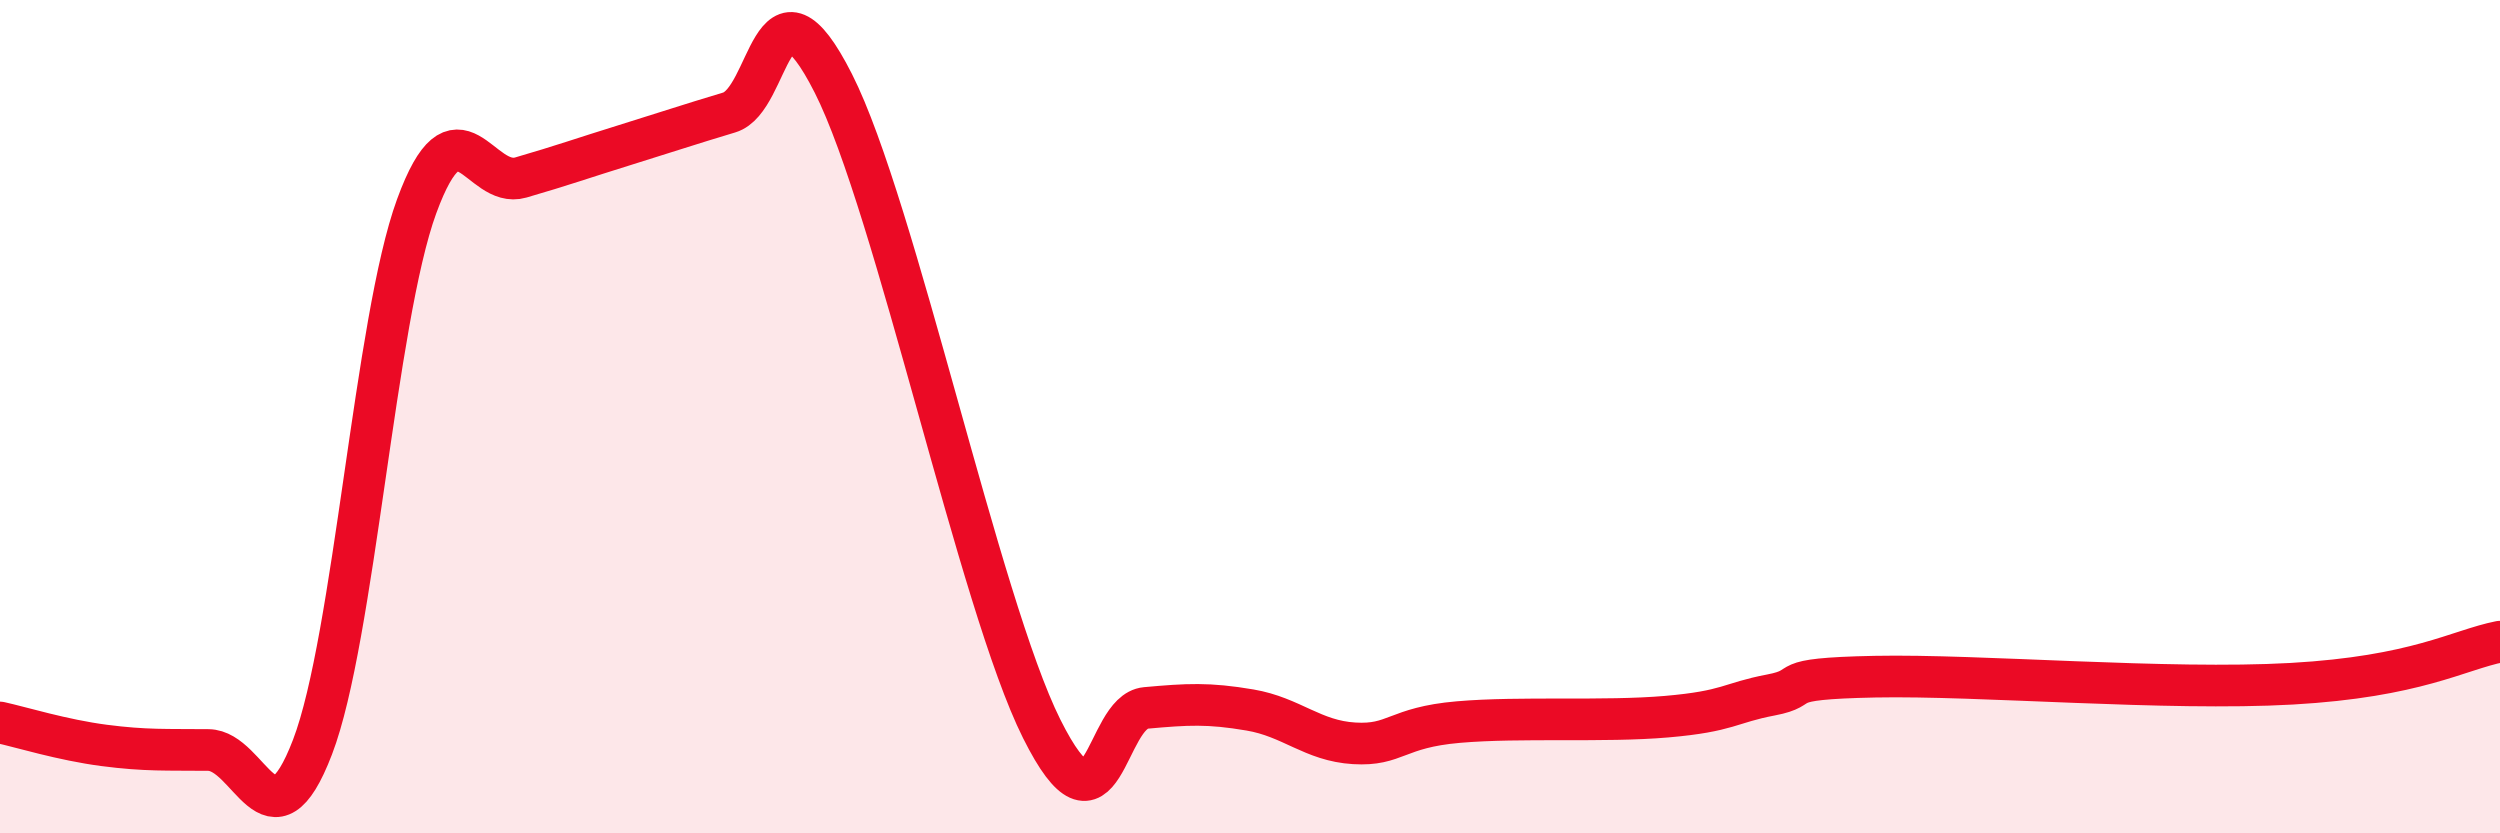
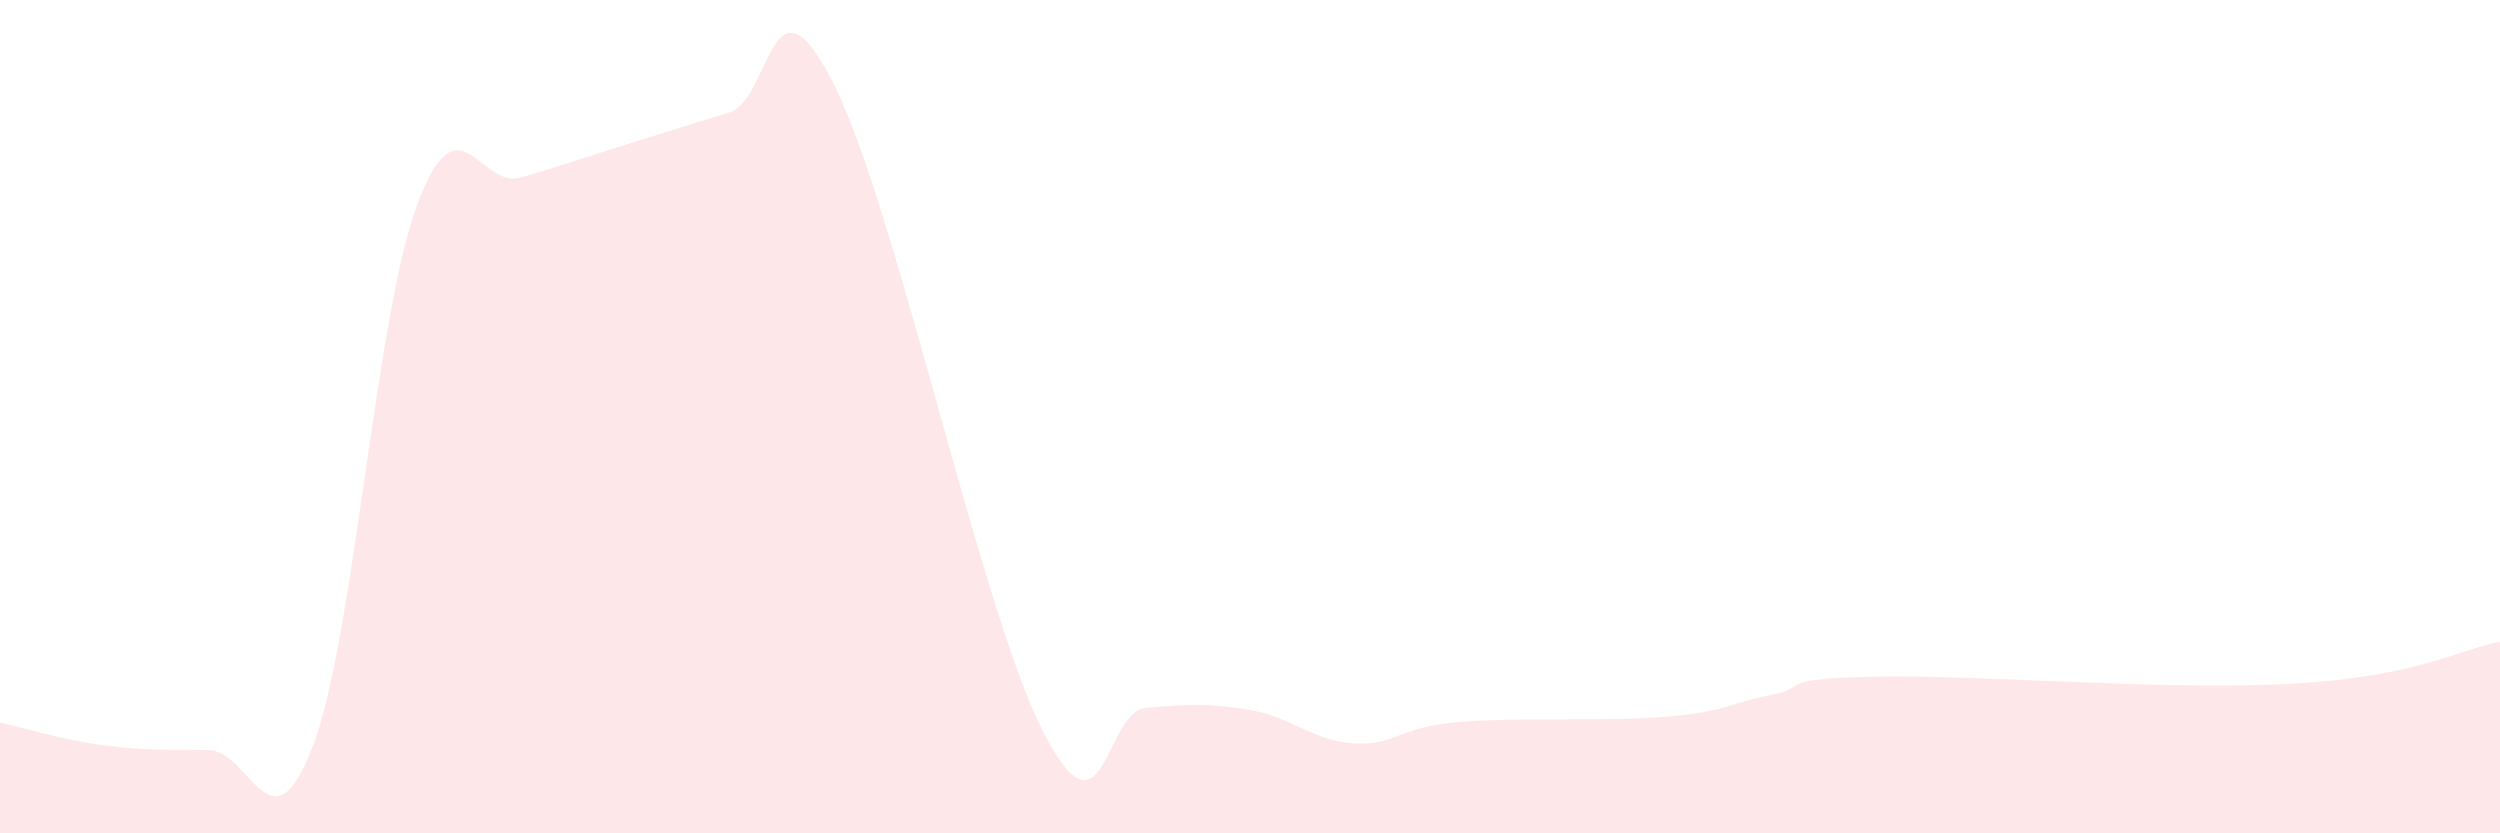
<svg xmlns="http://www.w3.org/2000/svg" width="60" height="20" viewBox="0 0 60 20">
  <path d="M 0,17.34 C 0.5,17.45 1.5,17.76 2.5,17.89 C 3.5,18.02 4,17.99 5,18 C 6,18.01 6.5,20.54 7.5,17.93 C 8.5,15.32 9,7.68 10,4.95 C 11,2.22 11.5,4.55 12.5,4.26 C 13.5,3.97 14,3.79 15,3.48 C 16,3.17 16.5,3 17.5,2.7 C 18.5,2.4 18.5,-0.96 20,2 C 21.5,4.96 23.5,14.49 25,17.49 C 26.5,20.49 26.5,17.08 27.5,16.99 C 28.5,16.9 29,16.87 30,17.04 C 31,17.21 31.5,17.78 32.5,17.84 C 33.5,17.9 33.5,17.46 35,17.33 C 36.5,17.2 38.5,17.33 40,17.2 C 41.5,17.07 41.5,16.87 42.5,16.68 C 43.5,16.49 42.5,16.29 45,16.24 C 47.5,16.19 52,16.58 55,16.41 C 58,16.24 59,15.6 60,15.4L60 20L0 20Z" fill="#EB0A25" opacity="0.1" stroke-linecap="round" stroke-linejoin="round" />
-   <path d="M 0,17.34 C 0.5,17.45 1.5,17.76 2.5,17.89 C 3.5,18.02 4,17.99 5,18 C 6,18.01 6.5,20.54 7.5,17.93 C 8.5,15.32 9,7.68 10,4.95 C 11,2.22 11.5,4.55 12.5,4.26 C 13.5,3.97 14,3.79 15,3.48 C 16,3.17 16.5,3 17.5,2.7 C 18.5,2.4 18.5,-0.96 20,2 C 21.5,4.96 23.5,14.49 25,17.49 C 26.5,20.49 26.5,17.08 27.5,16.99 C 28.5,16.9 29,16.87 30,17.04 C 31,17.21 31.5,17.78 32.5,17.84 C 33.5,17.9 33.5,17.46 35,17.33 C 36.5,17.2 38.5,17.33 40,17.2 C 41.5,17.07 41.5,16.87 42.5,16.68 C 43.5,16.49 42.5,16.29 45,16.24 C 47.5,16.19 52,16.58 55,16.41 C 58,16.24 59,15.6 60,15.4" stroke="#EB0A25" stroke-width="1" fill="none" stroke-linecap="round" stroke-linejoin="round" />
</svg>